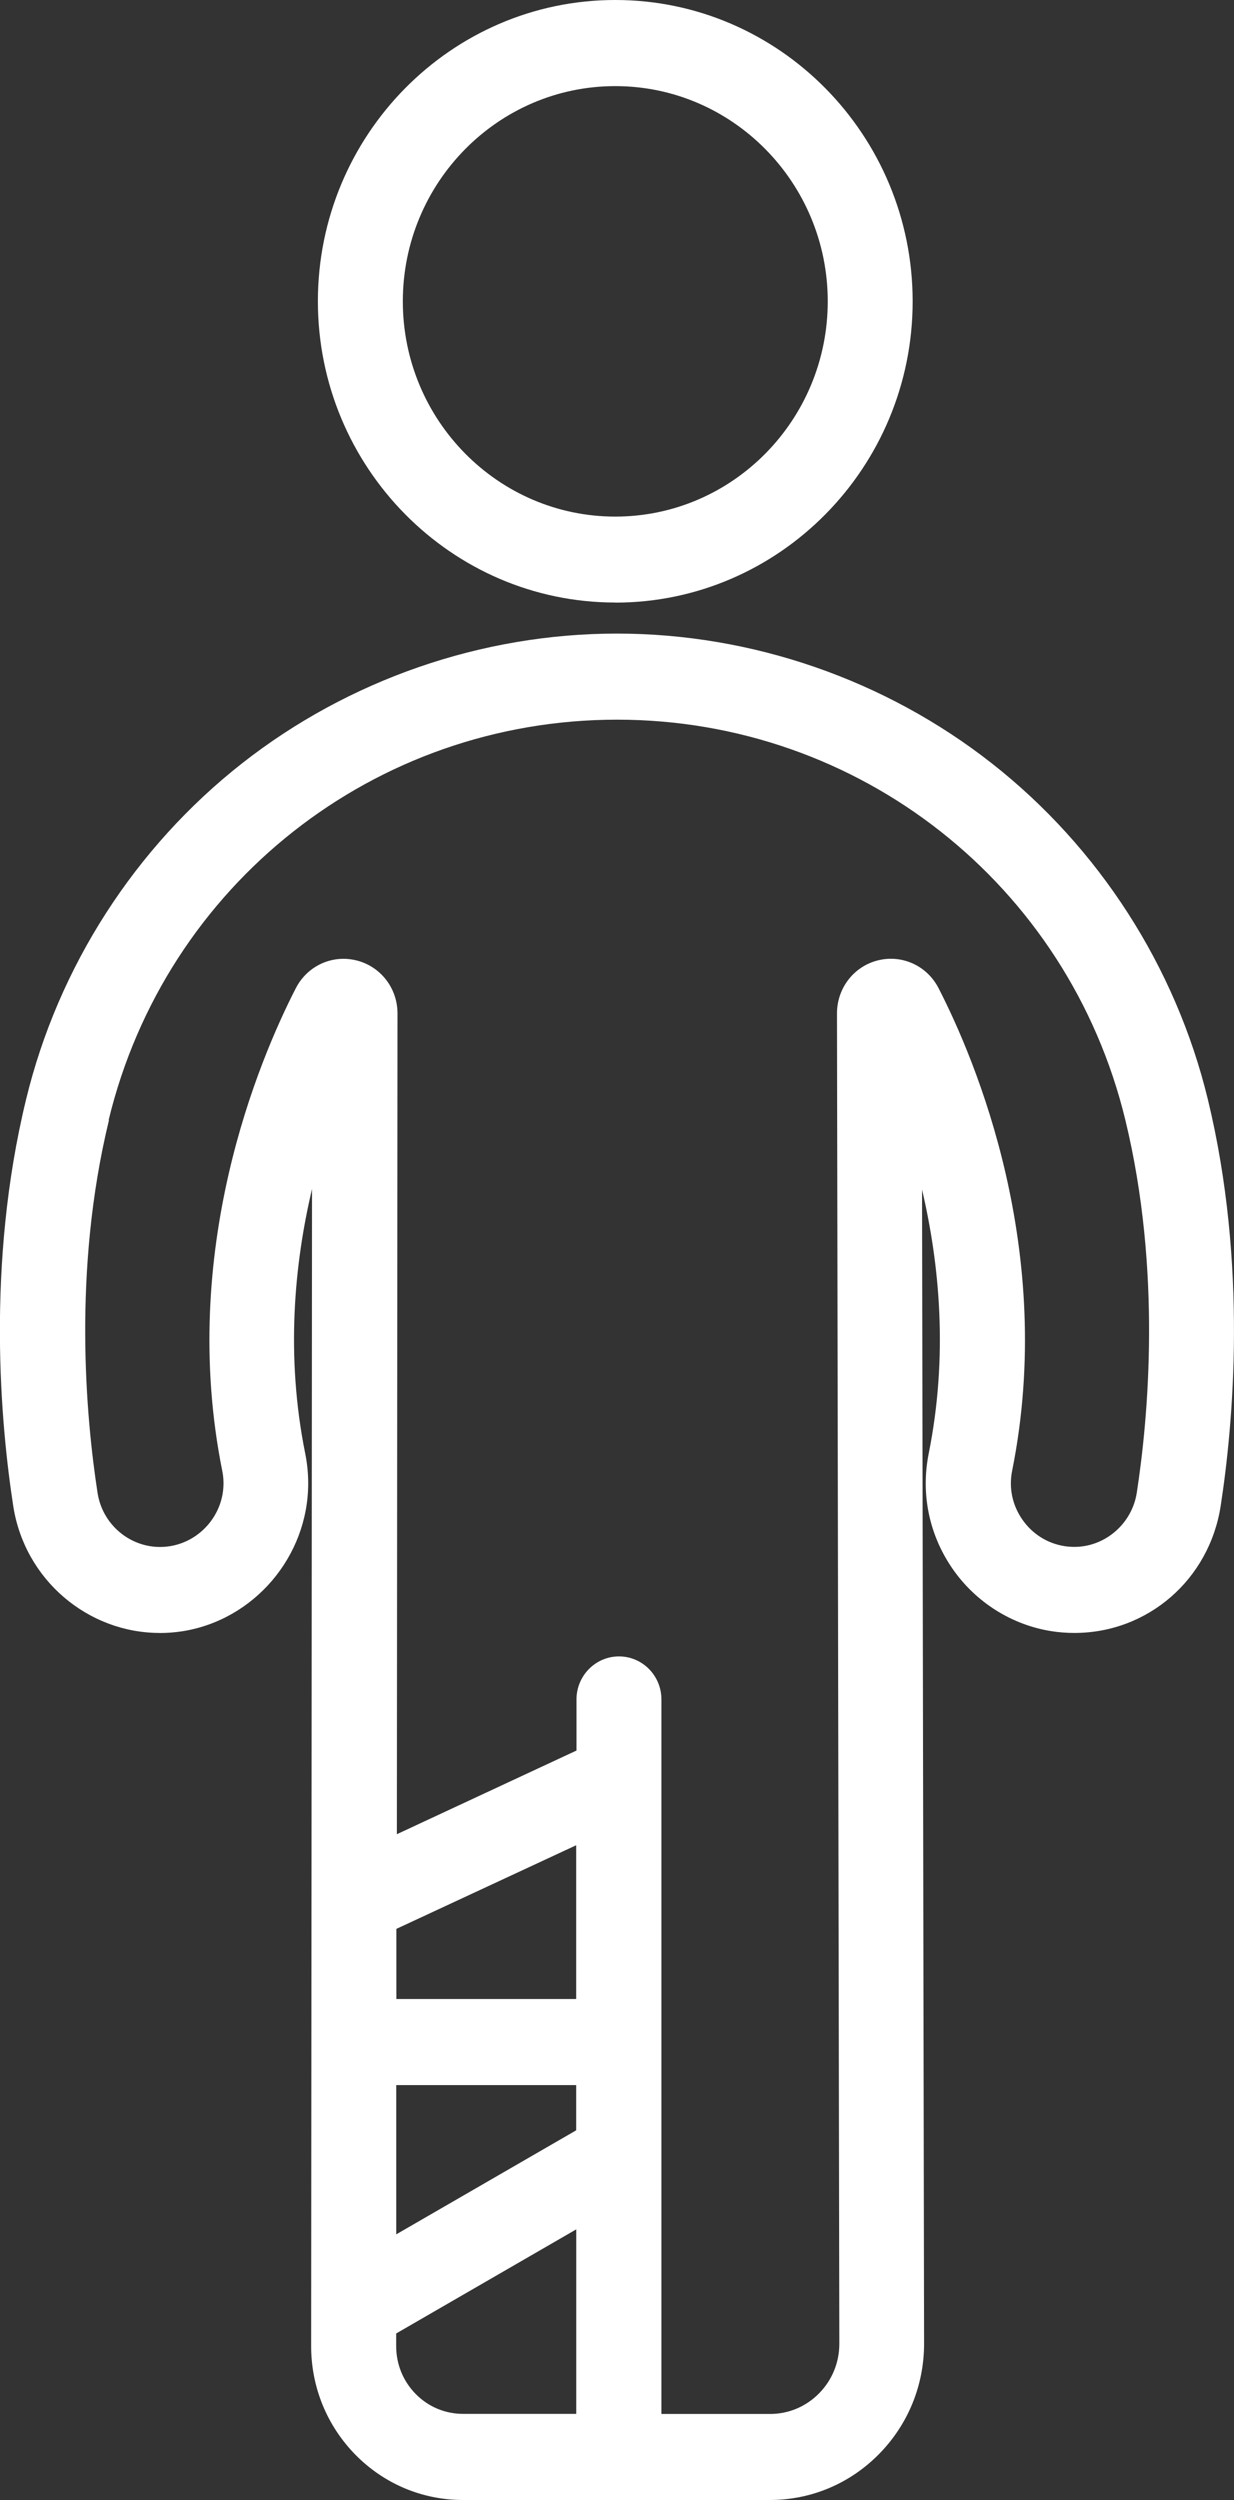
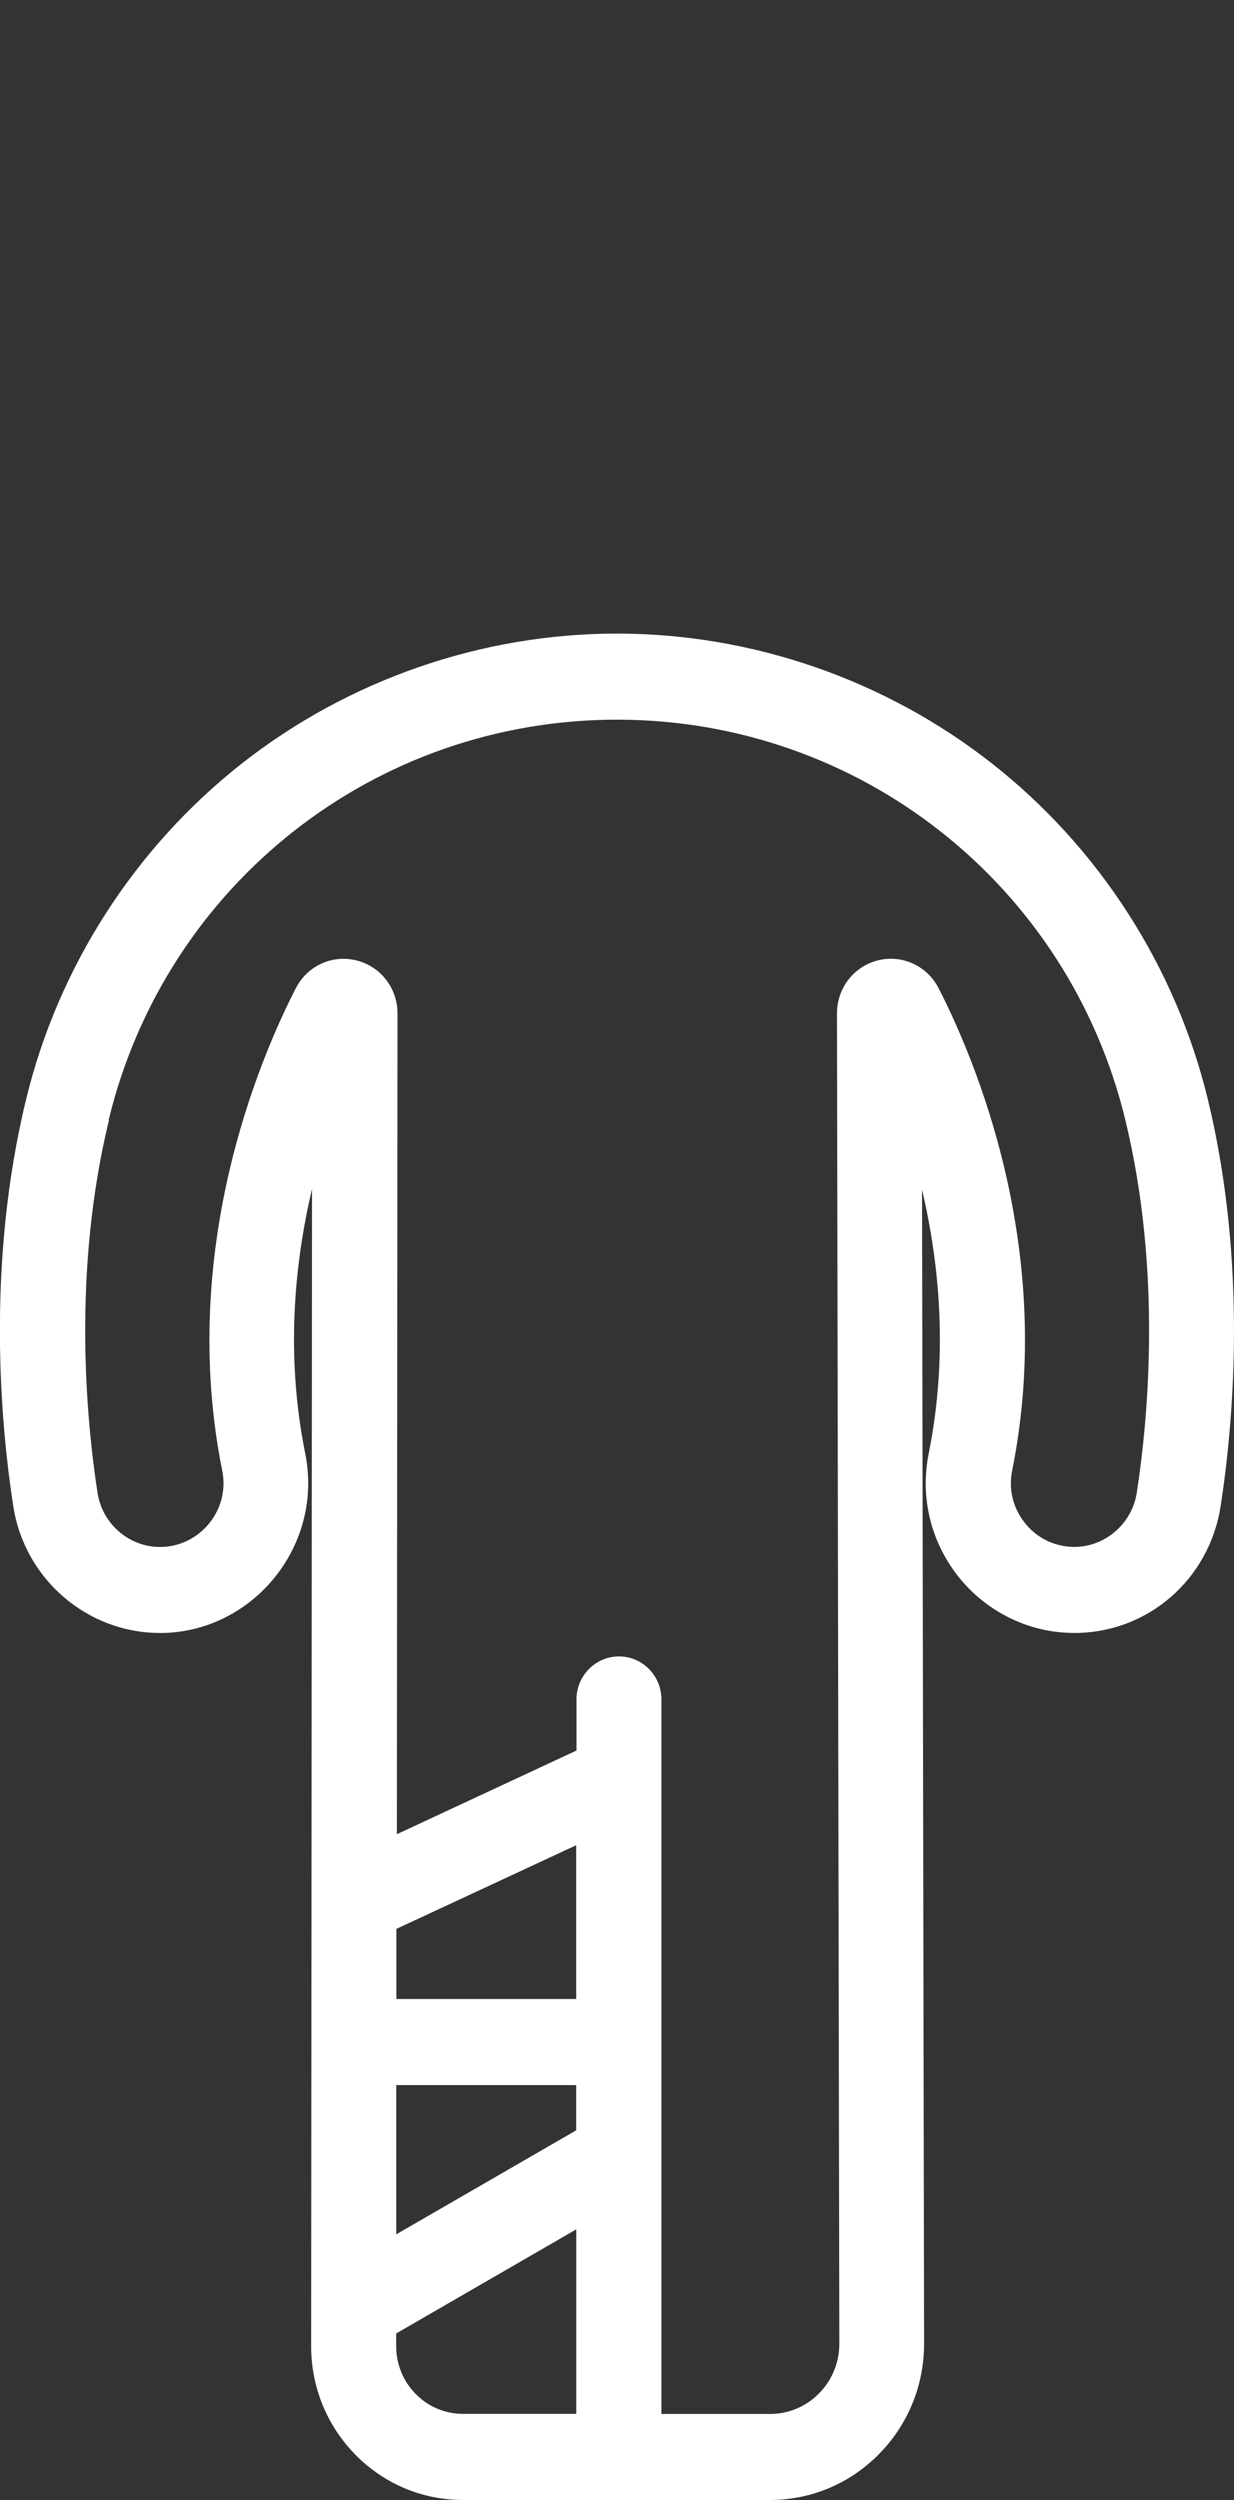
<svg xmlns="http://www.w3.org/2000/svg" width="41" height="83" viewBox="0 0 41 83" fill="none">
  <rect x="0" y="0" width="41" height="83" fill="#333333" stroke="none" />
  <g clip-path="url(#clip0_1_185)">
    <path d="M3.61 37.184C5.508 29.358 12.455 23.893 20.5 23.893C28.545 23.893 35.492 29.358 37.39 37.184C38.605 42.198 38.15 47.089 37.77 49.56C37.611 50.585 36.721 51.357 35.698 51.357C35.591 51.357 35.484 51.349 35.38 51.334C34.803 51.246 34.3 50.93 33.965 50.446C33.634 49.969 33.514 49.394 33.629 48.828C35.094 41.526 32.408 35.192 31.187 32.813C30.807 32.067 29.98 31.685 29.175 31.883C28.371 32.08 27.809 32.805 27.809 33.645L27.887 77.814C27.887 78.436 27.647 79.021 27.213 79.461C26.783 79.896 26.213 80.138 25.607 80.144C25.568 80.144 25.526 80.144 25.487 80.144H21.976V56.422C21.976 55.631 21.343 54.993 20.565 54.993C19.787 54.993 19.154 55.634 19.154 56.422V58.118L13.186 60.896L13.207 33.645C13.207 32.807 12.645 32.083 11.84 31.885C11.697 31.851 11.557 31.832 11.413 31.832C10.755 31.832 10.141 32.199 9.828 32.81C8.605 35.195 5.919 41.526 7.384 48.83C7.413 48.967 7.426 49.107 7.426 49.247C7.426 50.282 6.655 51.181 5.63 51.336C4.49 51.51 3.418 50.714 3.241 49.563C2.861 47.094 2.402 42.201 3.621 37.187L3.61 37.184ZM13.813 79.482C13.394 79.058 13.163 78.492 13.163 77.891V77.472L19.146 74.015V80.141H15.385C14.792 80.141 14.232 79.907 13.813 79.482ZM19.144 66.368H13.17V64.039L19.144 61.262V66.368ZM13.168 69.225H19.144V70.727L13.165 74.181V69.225H13.168ZM5.307 54.216C5.549 54.216 5.794 54.198 6.041 54.161C8.433 53.794 10.24 51.681 10.24 49.244C10.24 48.912 10.206 48.58 10.141 48.258C9.487 45.007 9.779 41.964 10.367 39.474L10.346 67.796L10.338 77.888C10.338 79.253 10.862 80.536 11.814 81.503C12.767 82.468 14.034 83 15.383 83H25.5C25.513 83 25.526 83 25.539 83C25.552 83 25.565 83 25.578 83C26.947 83 28.233 82.46 29.201 81.48C30.169 80.499 30.703 79.198 30.703 77.809L30.635 39.495C31.218 41.977 31.507 45.015 30.857 48.256C30.589 49.597 30.87 50.957 31.648 52.082C32.421 53.199 33.626 53.955 34.954 54.158C35.196 54.195 35.446 54.214 35.695 54.214C38.137 54.214 40.18 52.44 40.557 49.998C40.971 47.315 41.463 41.998 40.131 36.499C39.063 32.099 36.515 28.138 32.955 25.345C29.412 22.565 24.987 21.035 20.497 21.035C16.008 21.035 11.583 22.565 8.04 25.345C4.482 28.138 1.934 32.101 0.867 36.499C-0.469 41.995 0.026 47.315 0.44 49.998C0.817 52.451 2.923 54.214 5.307 54.214V54.216Z" fill="white" />
-     <path d="M20.443 2.859C24.334 2.859 27.502 6.063 27.502 10.005C27.502 13.947 24.337 17.151 20.443 17.151C16.549 17.151 13.384 13.947 13.384 10.005C13.384 6.063 16.549 2.859 20.443 2.859ZM20.443 20.007C25.89 20.007 30.323 15.52 30.323 10.005C30.323 4.49 25.893 0 20.443 0C14.992 0 10.562 4.487 10.562 10.002C10.562 15.517 14.995 20.004 20.443 20.004V20.007Z" fill="white" />
  </g>
  <defs>
    <clipPath id="clip0_1_185">
      <rect width="41" height="83" fill="white" />
    </clipPath>
  </defs>
</svg>